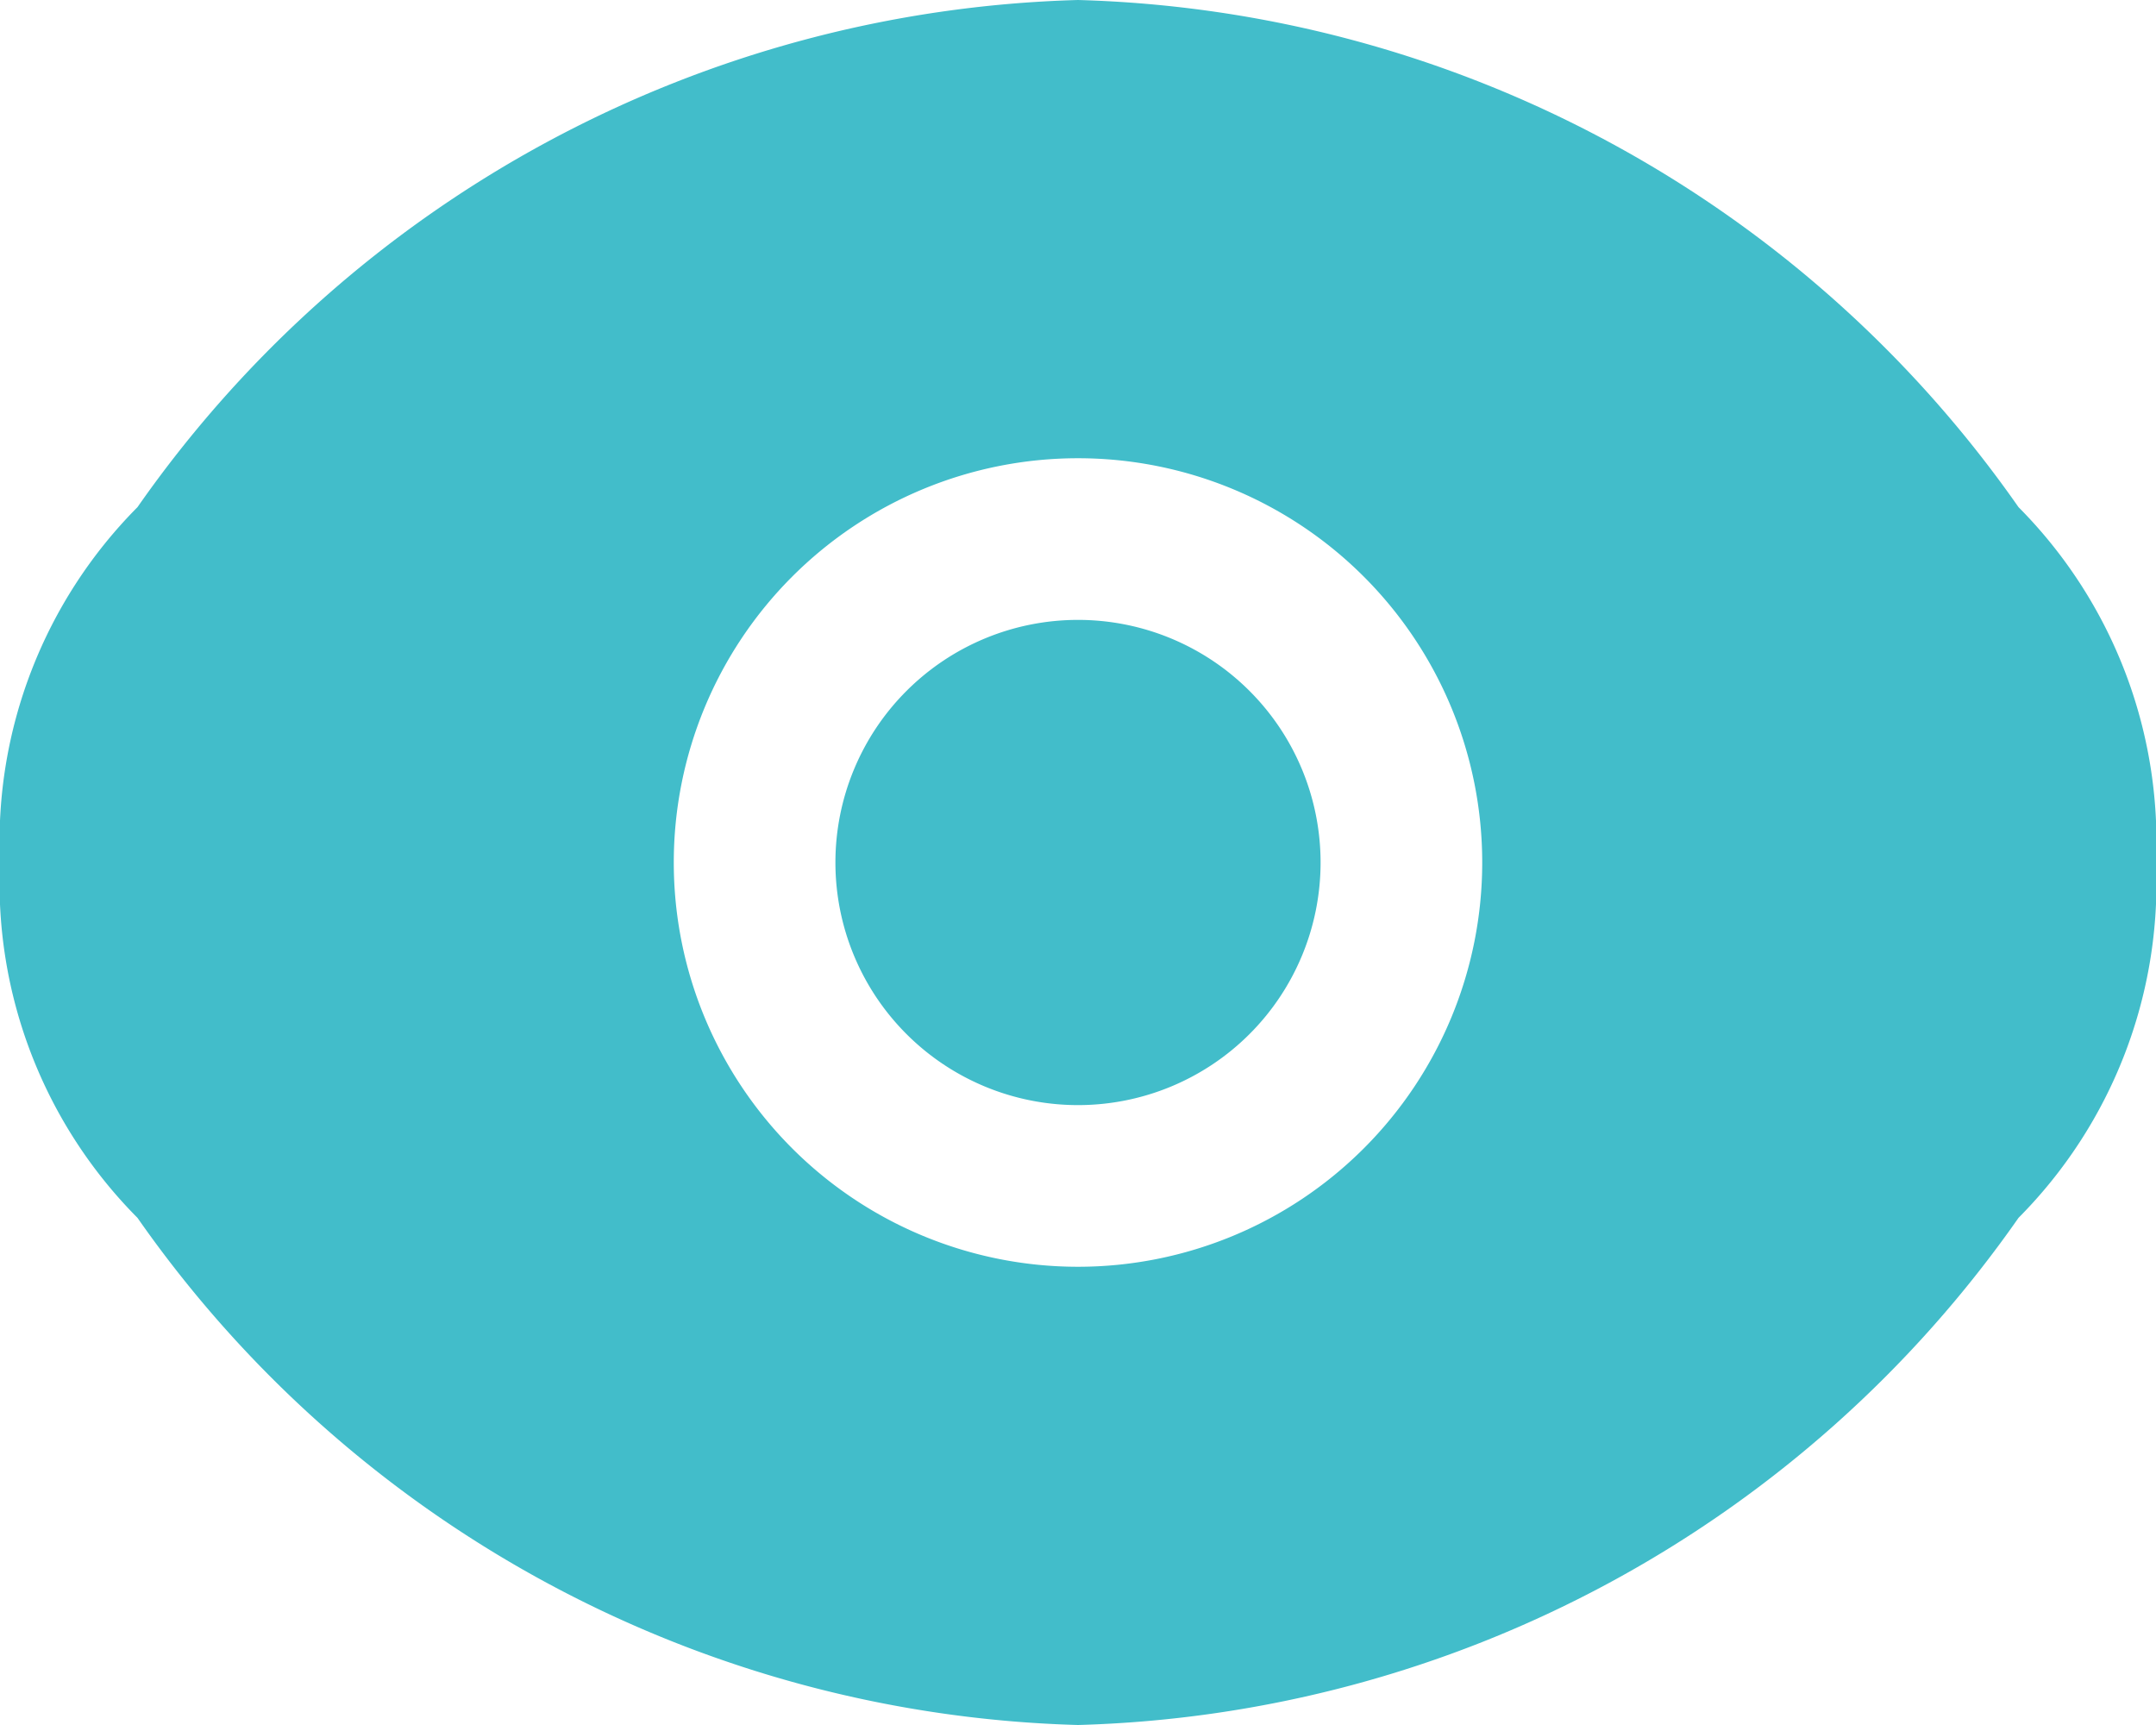
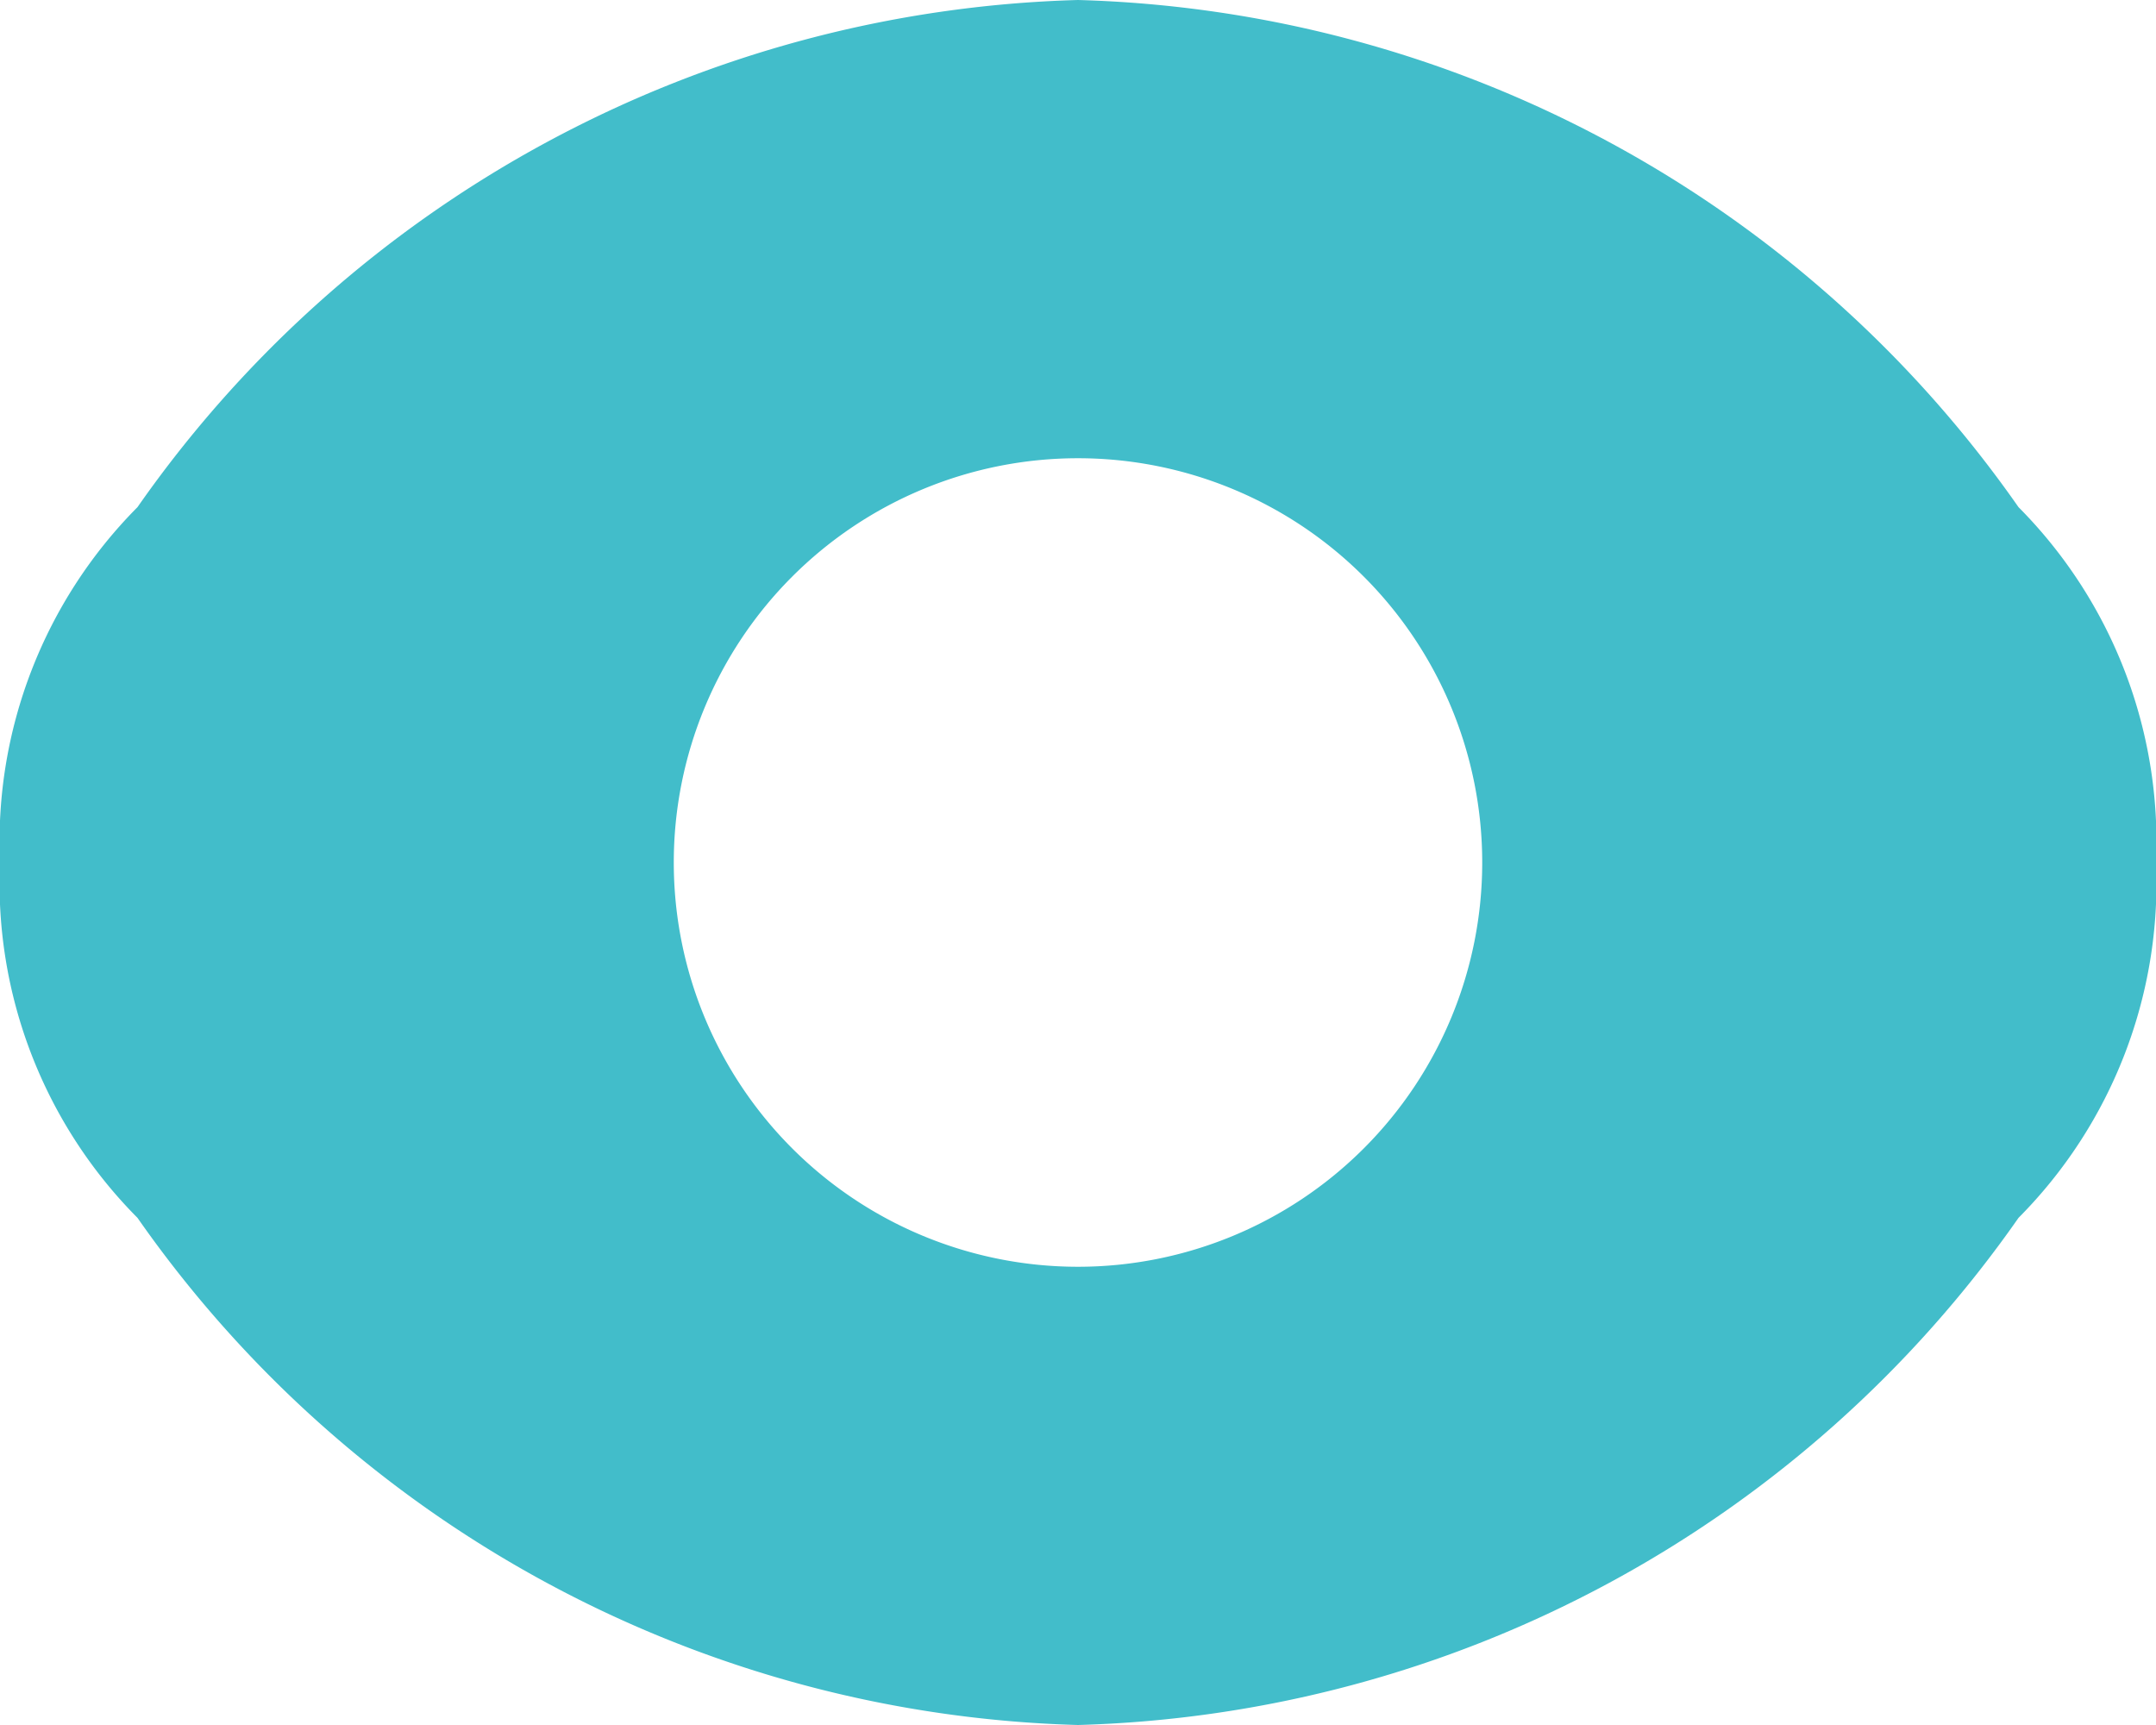
<svg xmlns="http://www.w3.org/2000/svg" id="eye" width="17.5" height="14" viewBox="0 0 17.5 14">
-   <path id="Path_4" data-name="Path 4" d="M9.75,11.719a1.969,1.969,0,1,1,1.969,1.969A1.969,1.969,0,0,1,9.75,11.719Z" transform="translate(-2.969 -4.719)" fill="#42bdca" />
  <path id="Path_5" data-name="Path 5" d="M2,11a3.851,3.851,0,0,0,1.116,2.884A9.637,9.637,0,0,0,10.75,18a9.637,9.637,0,0,0,7.634-4.116A3.851,3.851,0,0,0,19.5,11a3.851,3.851,0,0,0-1.116-2.884A9.636,9.636,0,0,0,10.75,4,9.636,9.636,0,0,0,3.116,8.116,3.851,3.851,0,0,0,2,11Zm8.75-3.281A3.281,3.281,0,1,0,14.031,11,3.281,3.281,0,0,0,10.75,7.719Z" transform="translate(-2 -4)" fill="#42bdca" fill-rule="evenodd" />
</svg>